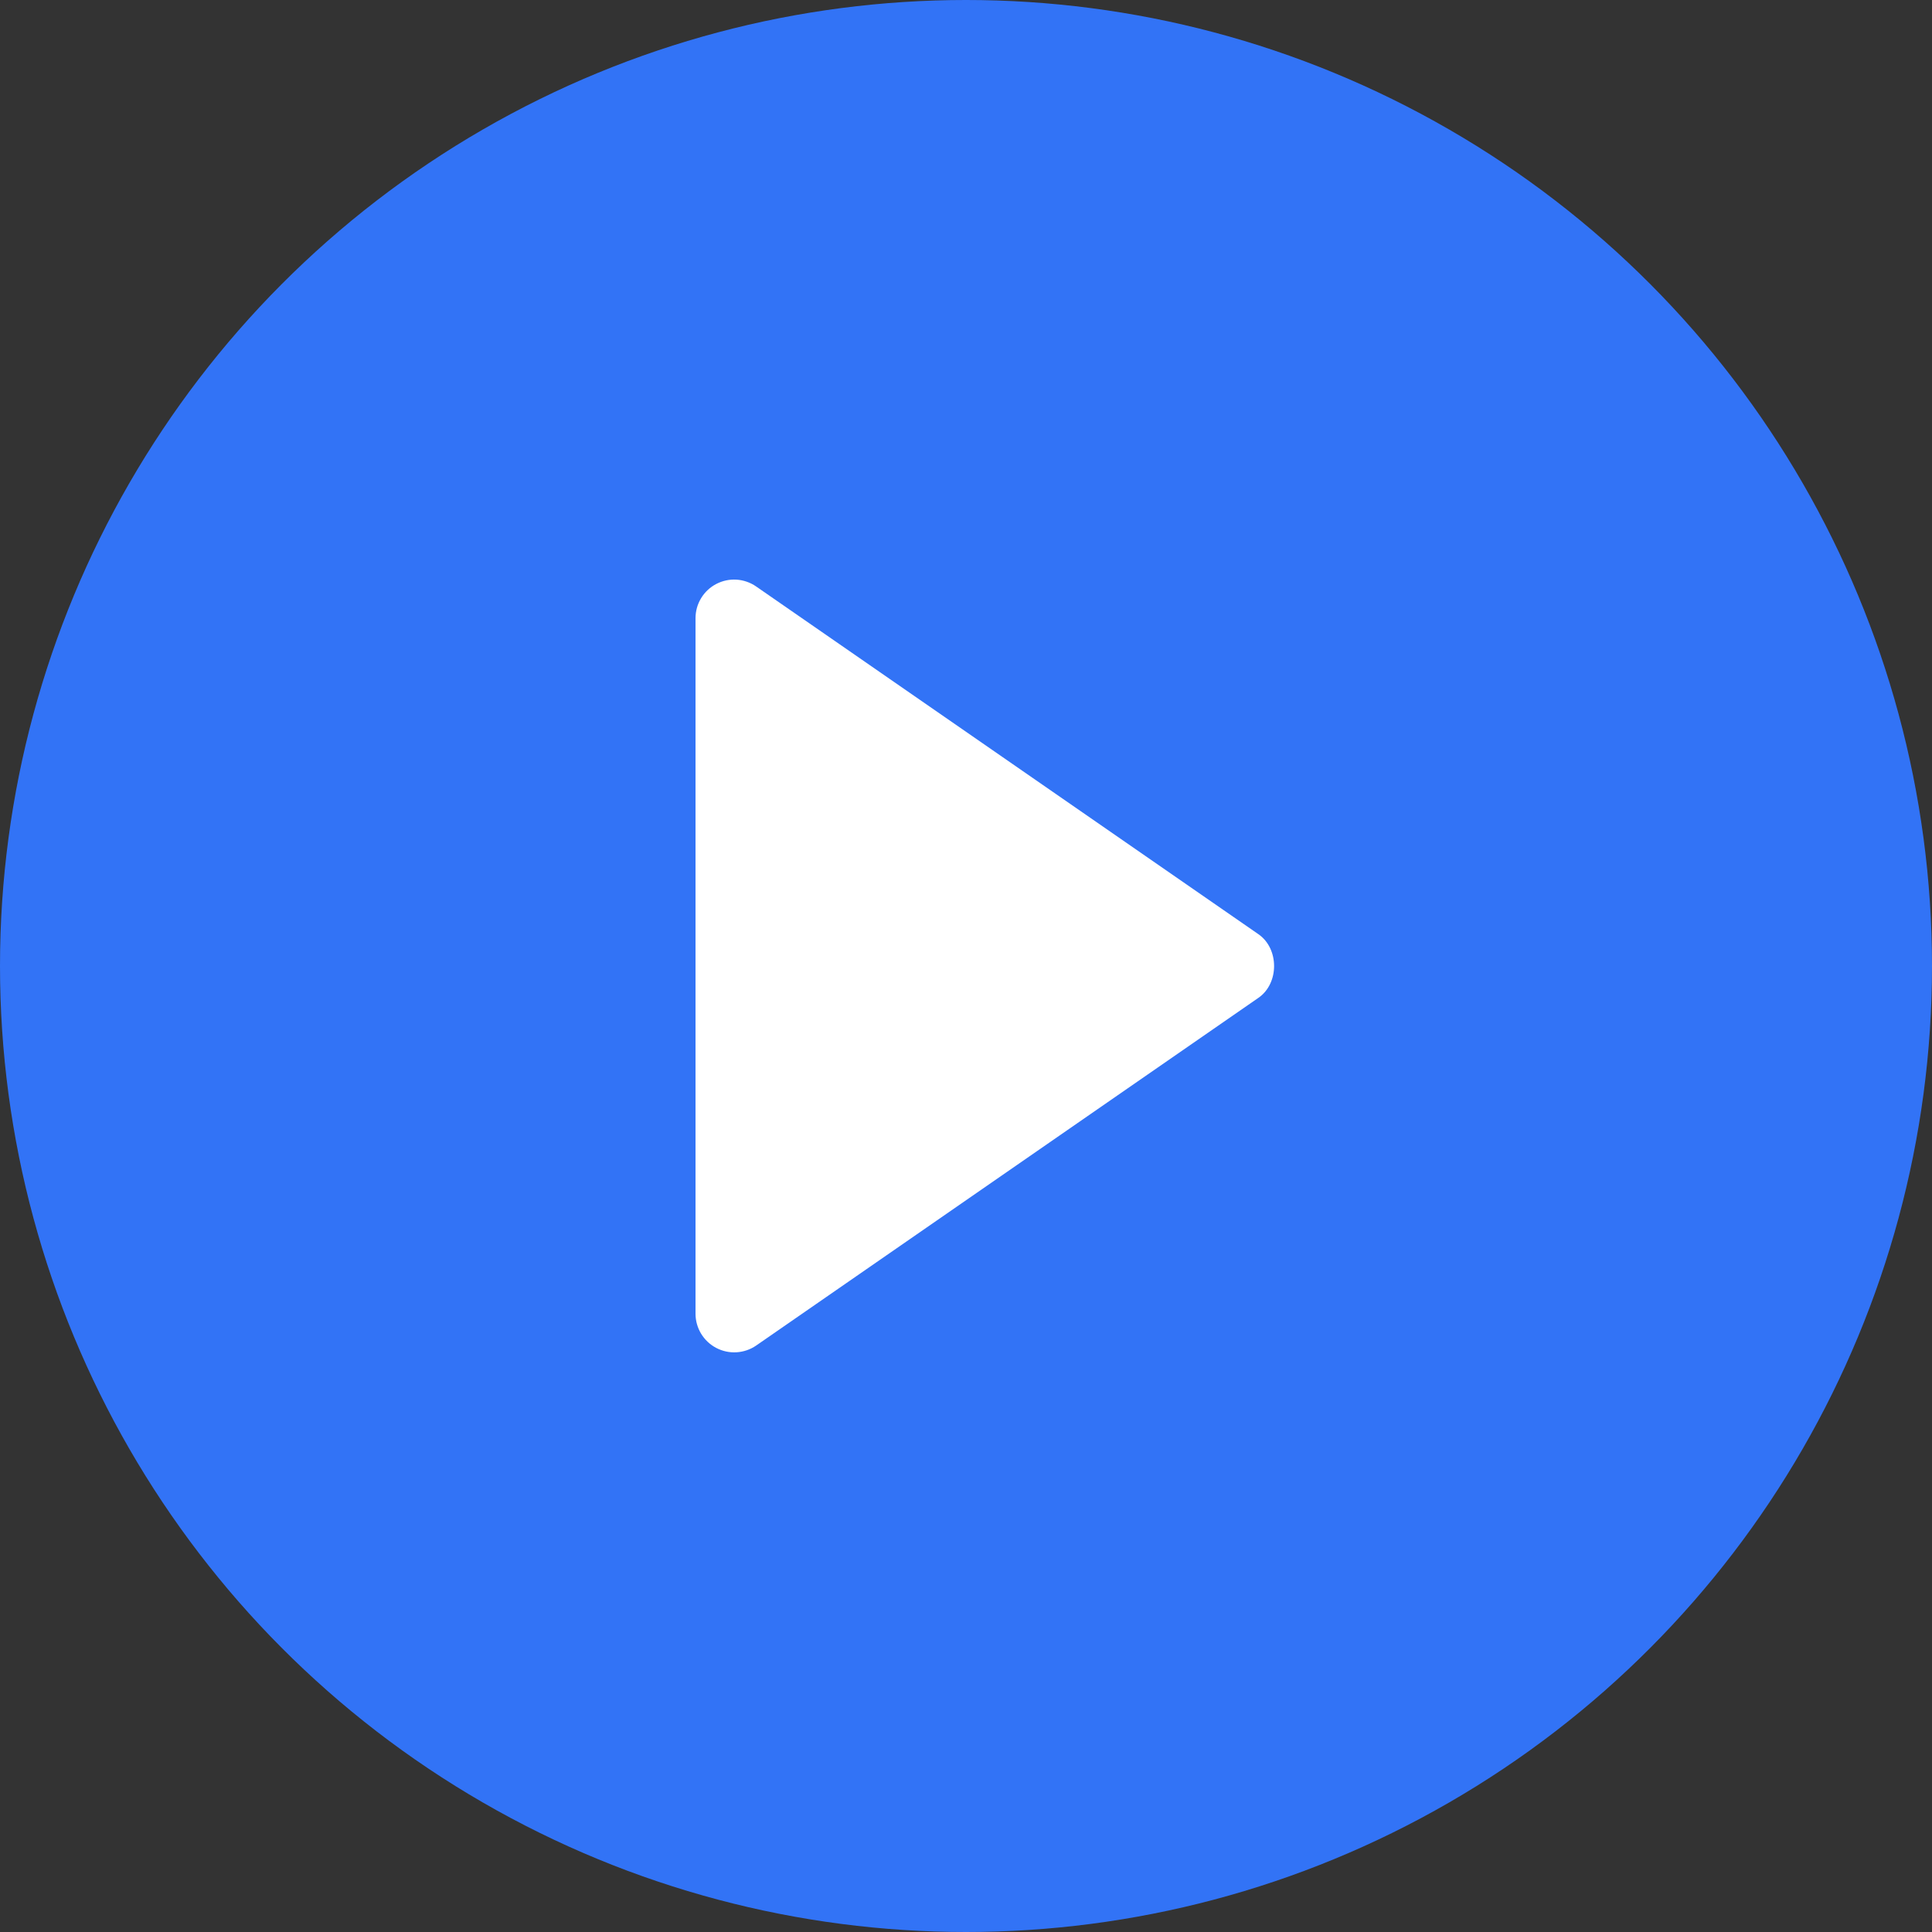
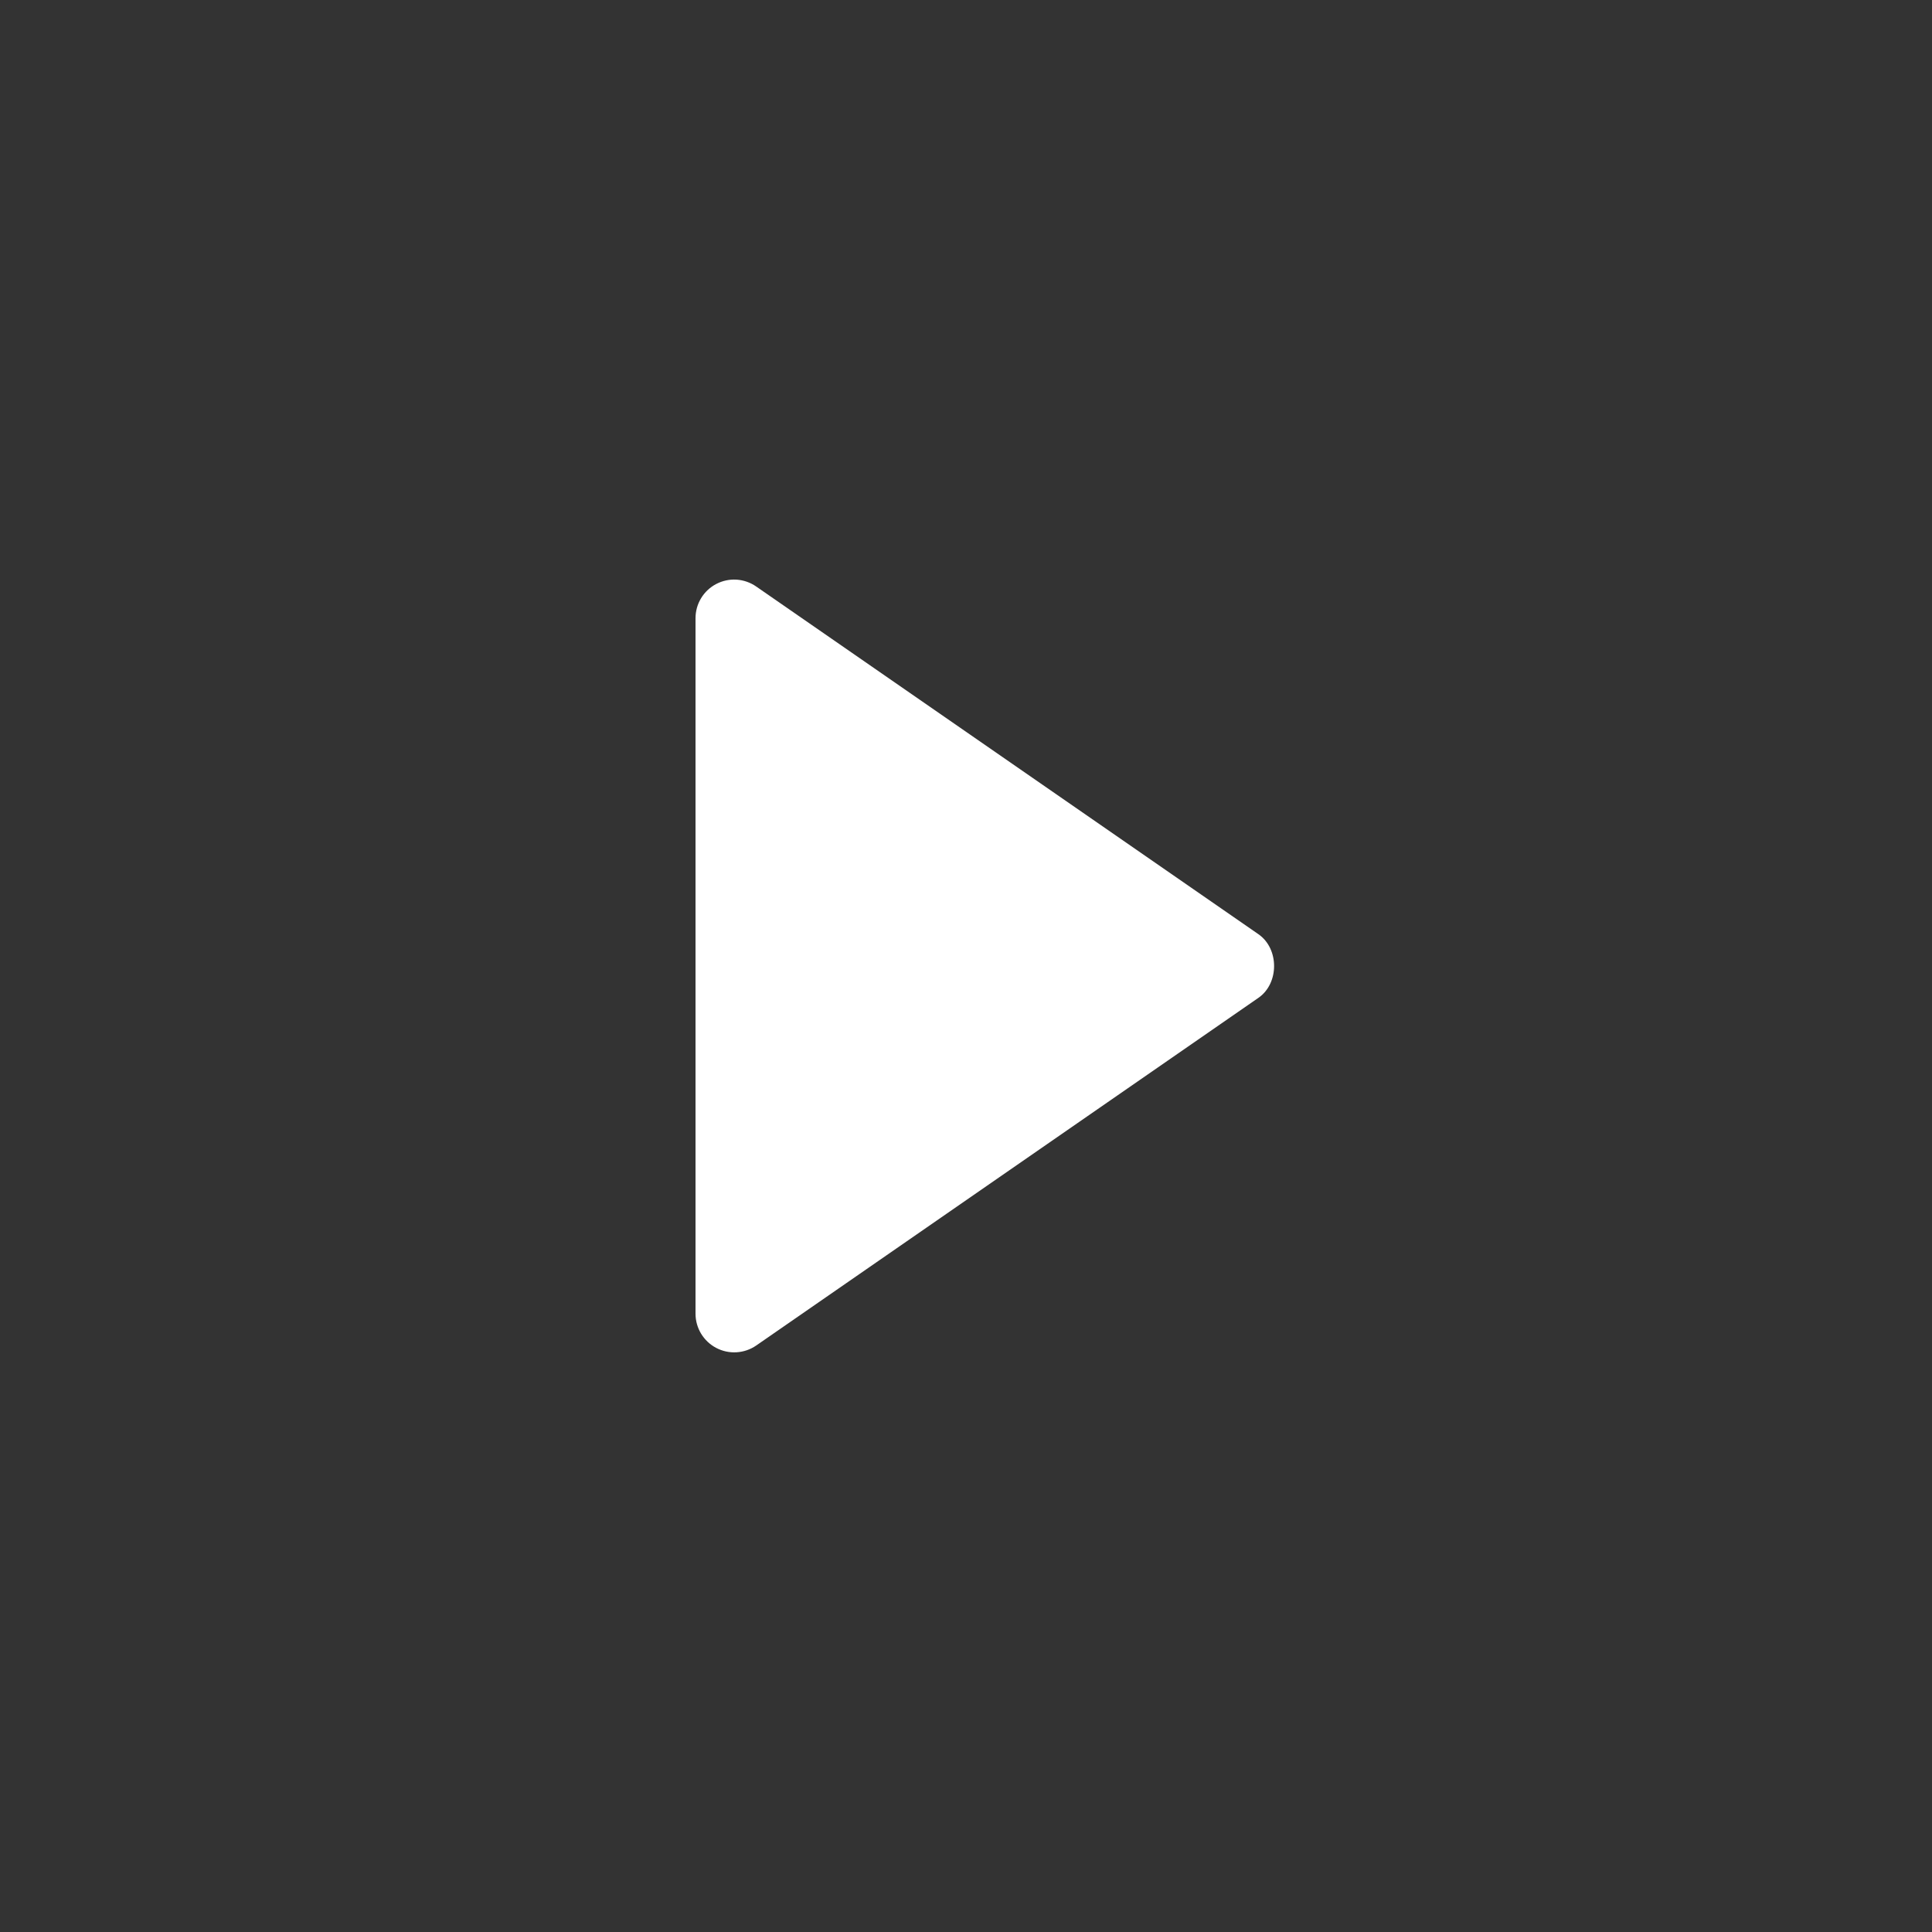
<svg xmlns="http://www.w3.org/2000/svg" width="50" height="50" viewBox="0 0 50 50" fill="none">
  <rect x="0" y="0" width="50" height="50" fill="#333333" stroke="none" />
-   <circle cx="25" cy="25" r="25" fill="#3273F6" />
  <path d="M18 16L18 34C18 34.182 18.051 34.361 18.145 34.517C18.24 34.672 18.375 34.8 18.536 34.884C18.698 34.969 18.879 35.008 19.061 34.997C19.243 34.986 19.419 34.926 19.569 34.823L32.569 25.823C33.108 25.45 33.108 24.552 32.569 24.178L19.569 15.178C19.419 15.074 19.243 15.013 19.061 15.001C18.879 14.99 18.697 15.029 18.535 15.114C18.374 15.198 18.238 15.326 18.144 15.482C18.049 15.638 18 15.817 18 16Z" fill="white" />
</svg>